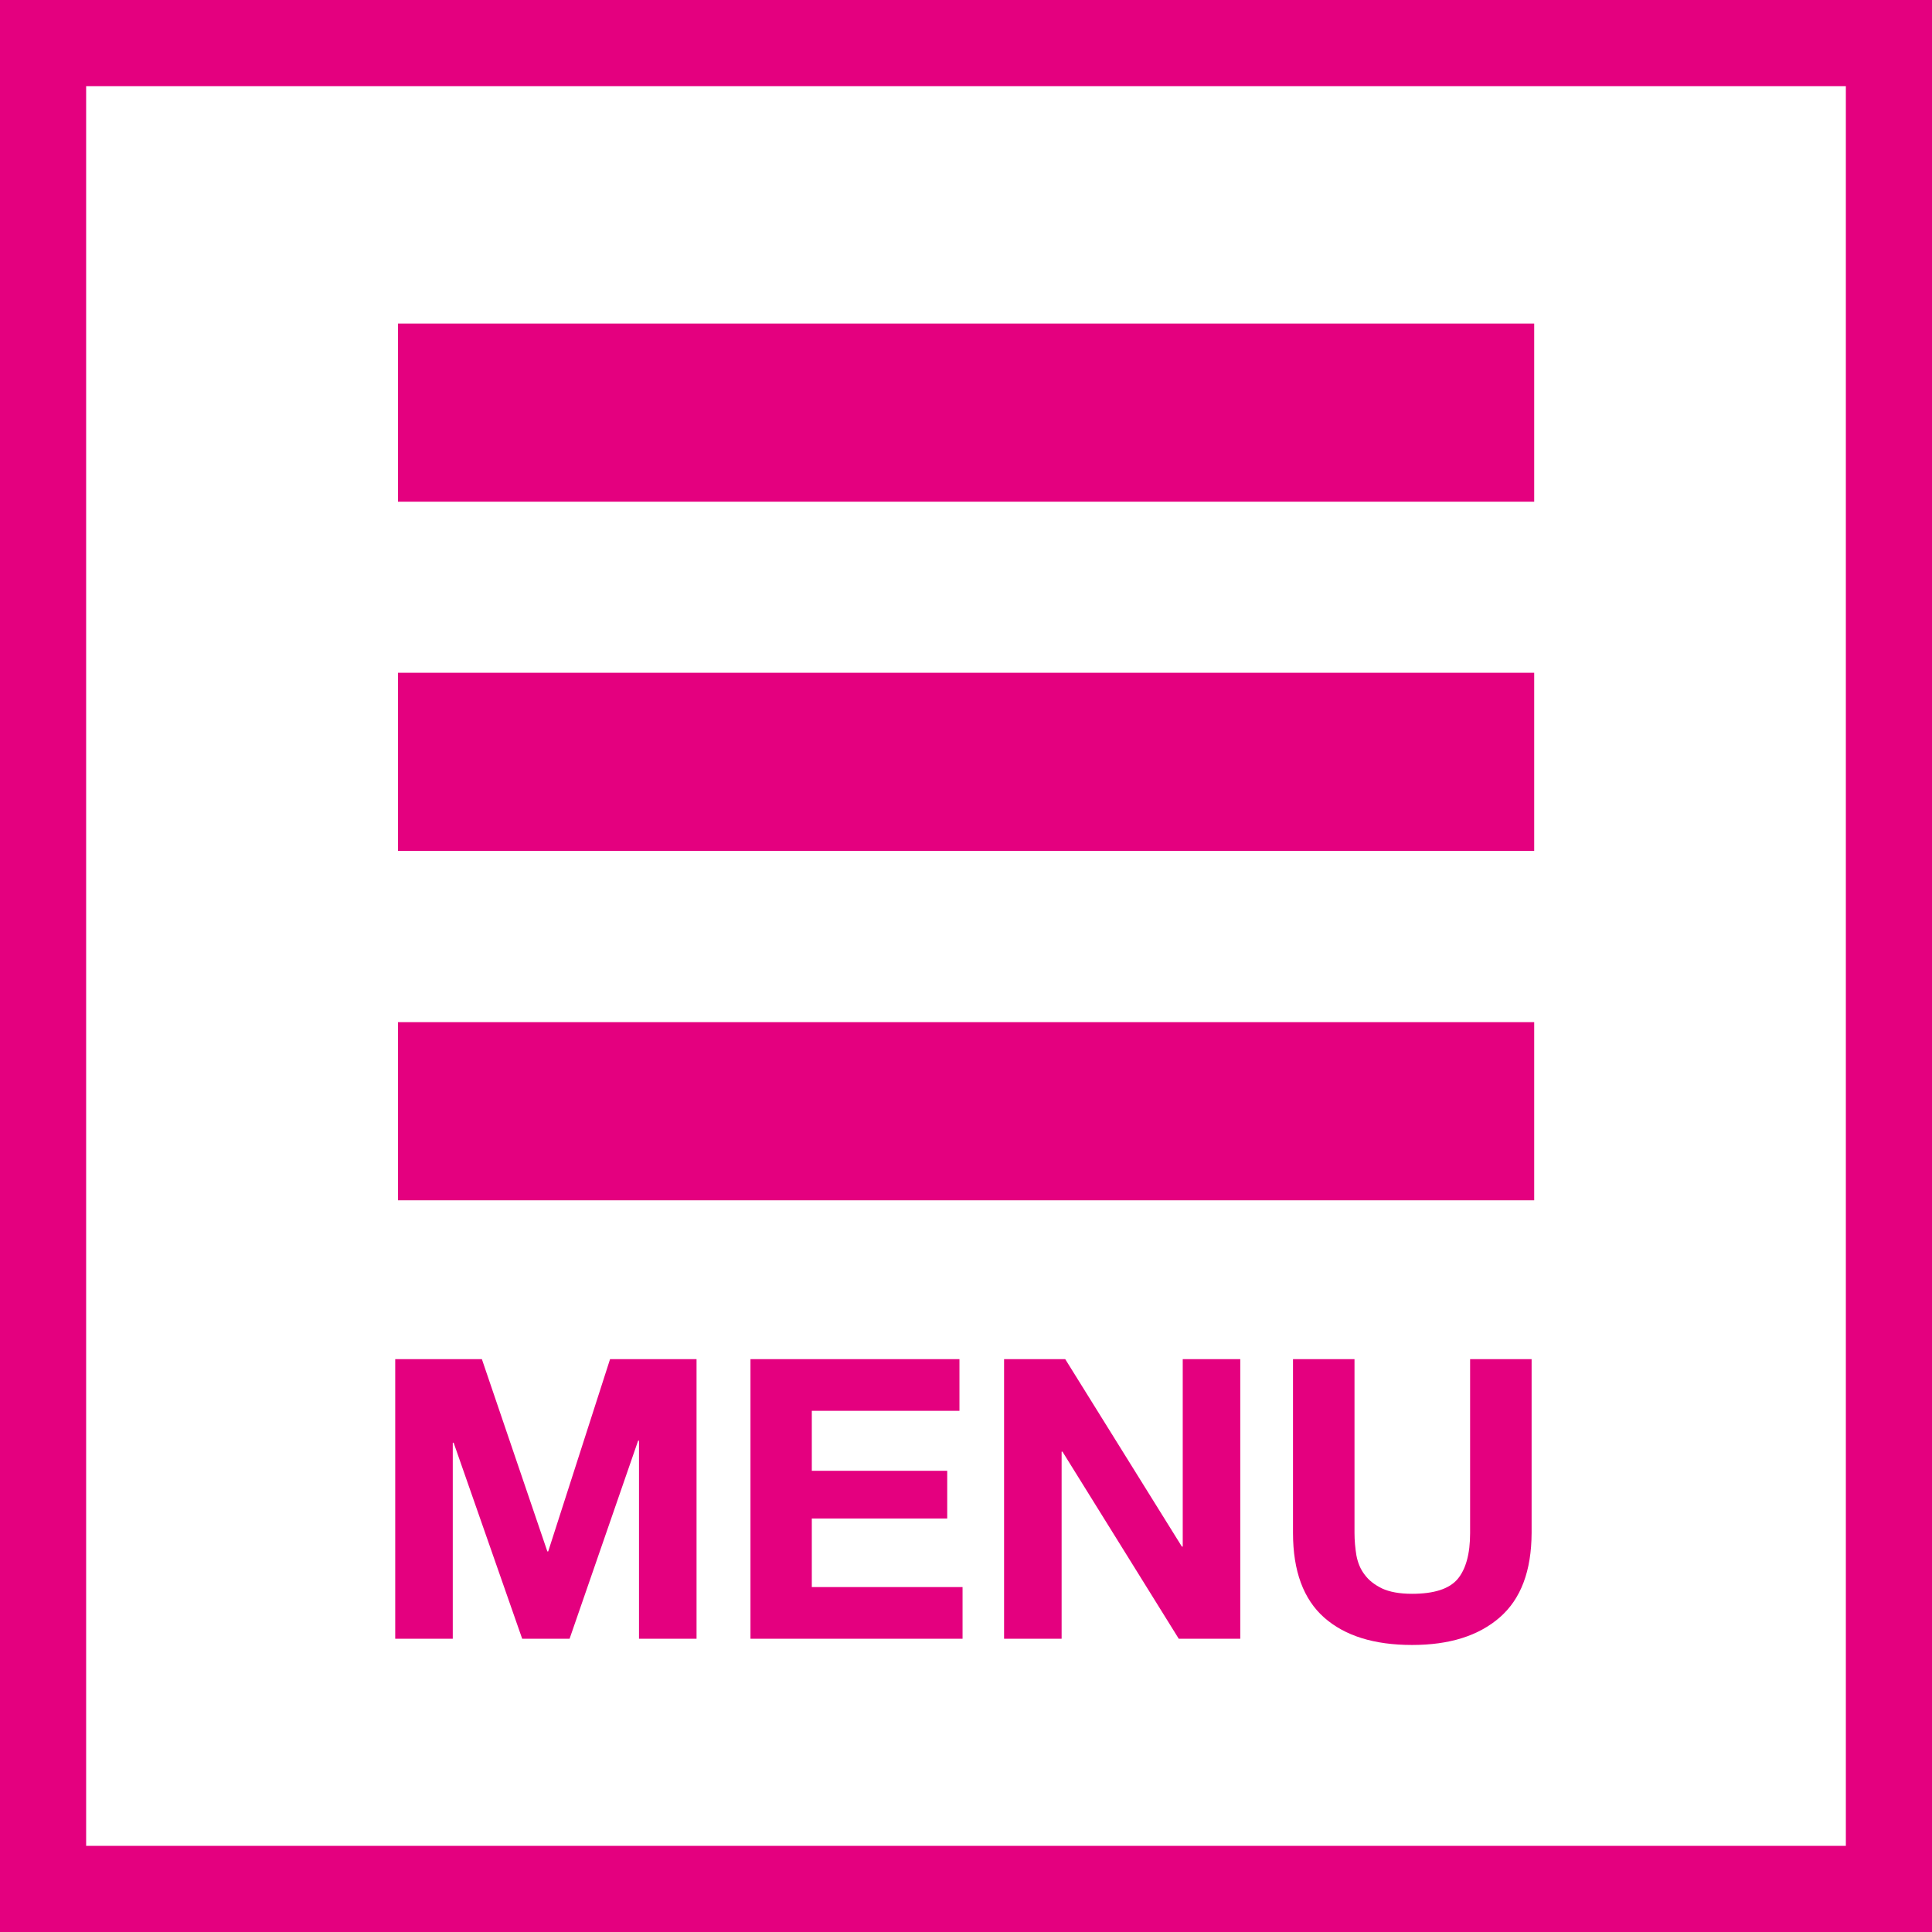
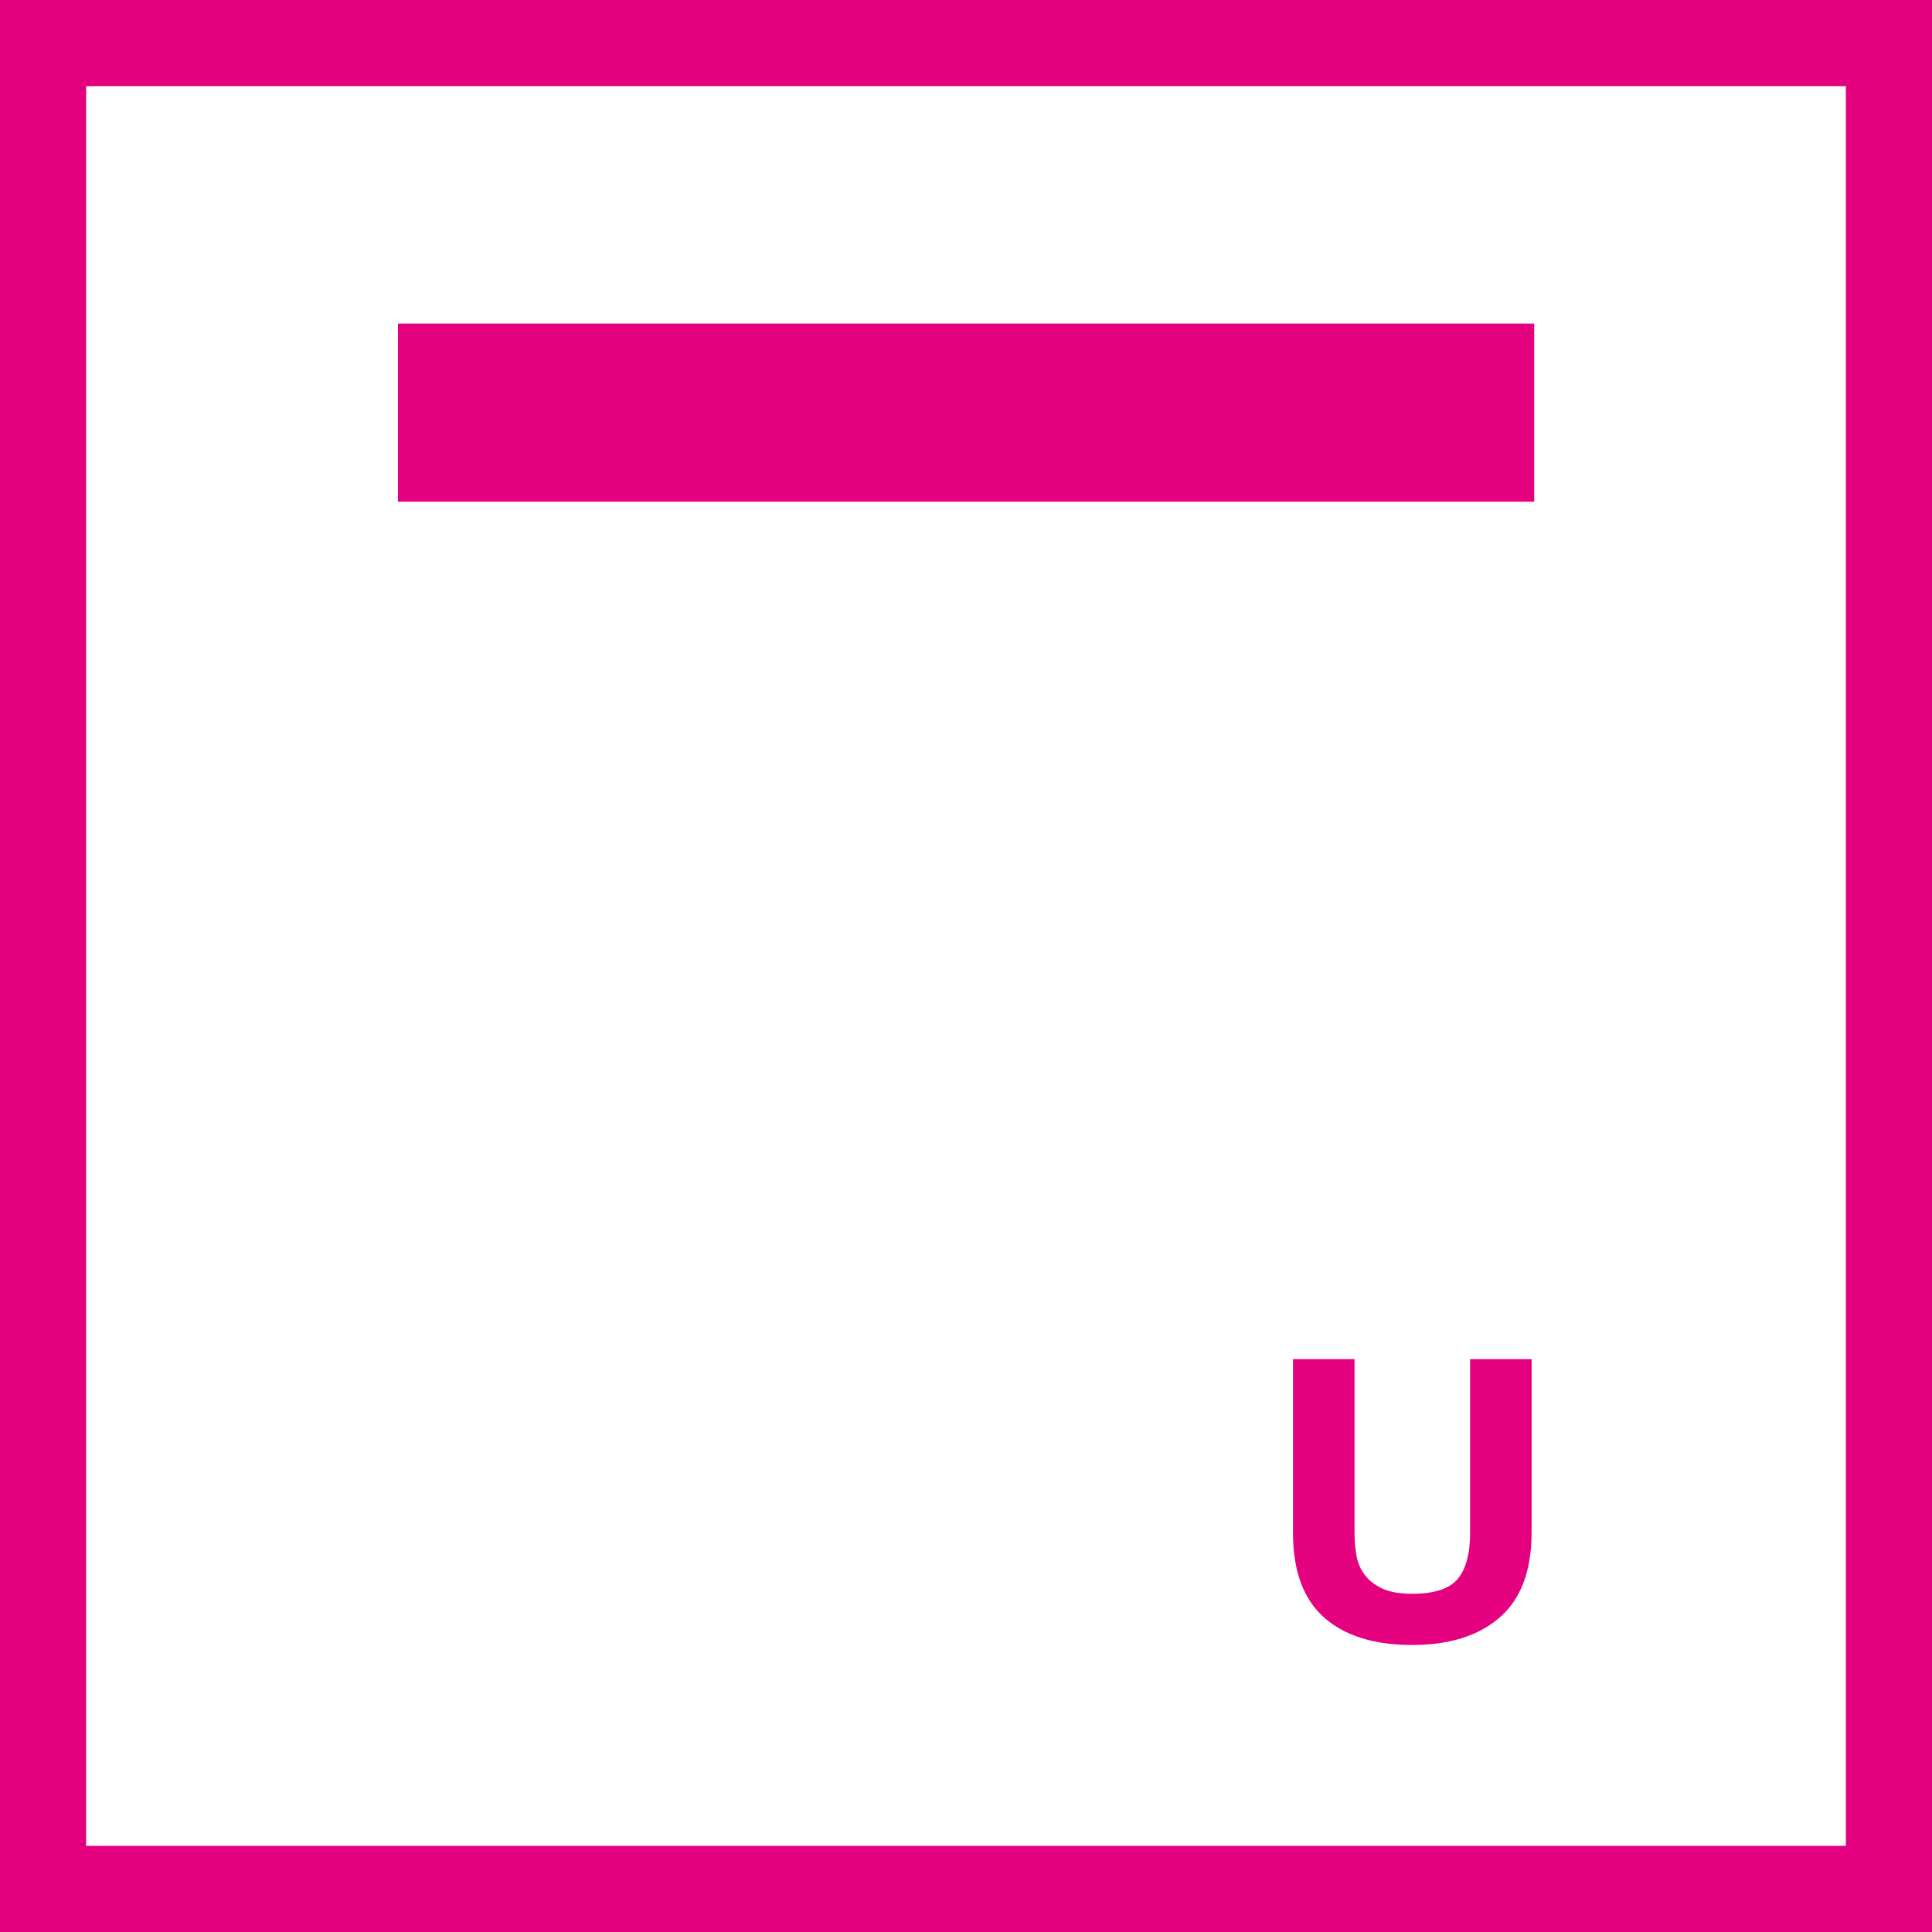
<svg xmlns="http://www.w3.org/2000/svg" version="1.1" id="レイヤー_1" x="0px" y="0px" viewBox="0 0 112.14 112.14" style="enable-background:new 0 0 112.14 112.14;" xml:space="preserve">
  <rect style="fill:#FFFFFF;" width="112.14" height="112.14" />
  <g>
    <g>
      <path style="fill:#E4007F;" d="M112.14,112.14H0V0h112.14V112.14z M5,107.14h102.14V5H5V107.14z" />
    </g>
    <rect x="23.1" y="18.78" style="fill:#E4007F;" width="65.95" height="10.34" />
-     <rect x="23.1" y="39.05" style="fill:#E4007F;" width="65.95" height="10.34" />
-     <rect x="23.1" y="59.33" style="fill:#E4007F;" width="65.95" height="10.34" />
    <g>
-       <path style="fill:#E4007F;" d="M27.97,78.89l3.8,11.16h0.05l3.59-11.16h5.02v16.23h-3.34v-11.5h-0.05l-3.98,11.5h-2.75    l-3.98-11.38h-0.05v11.38h-3.34V78.89H27.97z" />
-       <path style="fill:#E4007F;" d="M55.69,78.89v3h-8.57v3.48h7.86v2.77h-7.86v3.98h8.75v3H43.56V78.89H55.69z" />
-       <path style="fill:#E4007F;" d="M61.83,78.89l6.77,10.88h0.05V78.89h3.34v16.23h-3.57l-6.75-10.86h-0.05v10.86h-3.34V78.89H61.83z" />
      <path style="fill:#E4007F;" d="M87.05,93.88c-1.23,1.07-2.92,1.6-5.09,1.6c-2.2,0-3.9-0.53-5.1-1.59c-1.2-1.06-1.81-2.7-1.81-4.91    V78.89h3.57v10.09c0,0.44,0.04,0.87,0.11,1.3c0.08,0.42,0.23,0.8,0.48,1.12c0.24,0.33,0.58,0.59,1.01,0.8    c0.43,0.2,1.01,0.31,1.74,0.31c1.27,0,2.15-0.28,2.64-0.85c0.48-0.57,0.73-1.46,0.73-2.67V78.89h3.57v10.09    C88.89,91.18,88.28,92.81,87.05,93.88z" />
    </g>
  </g>
</svg>